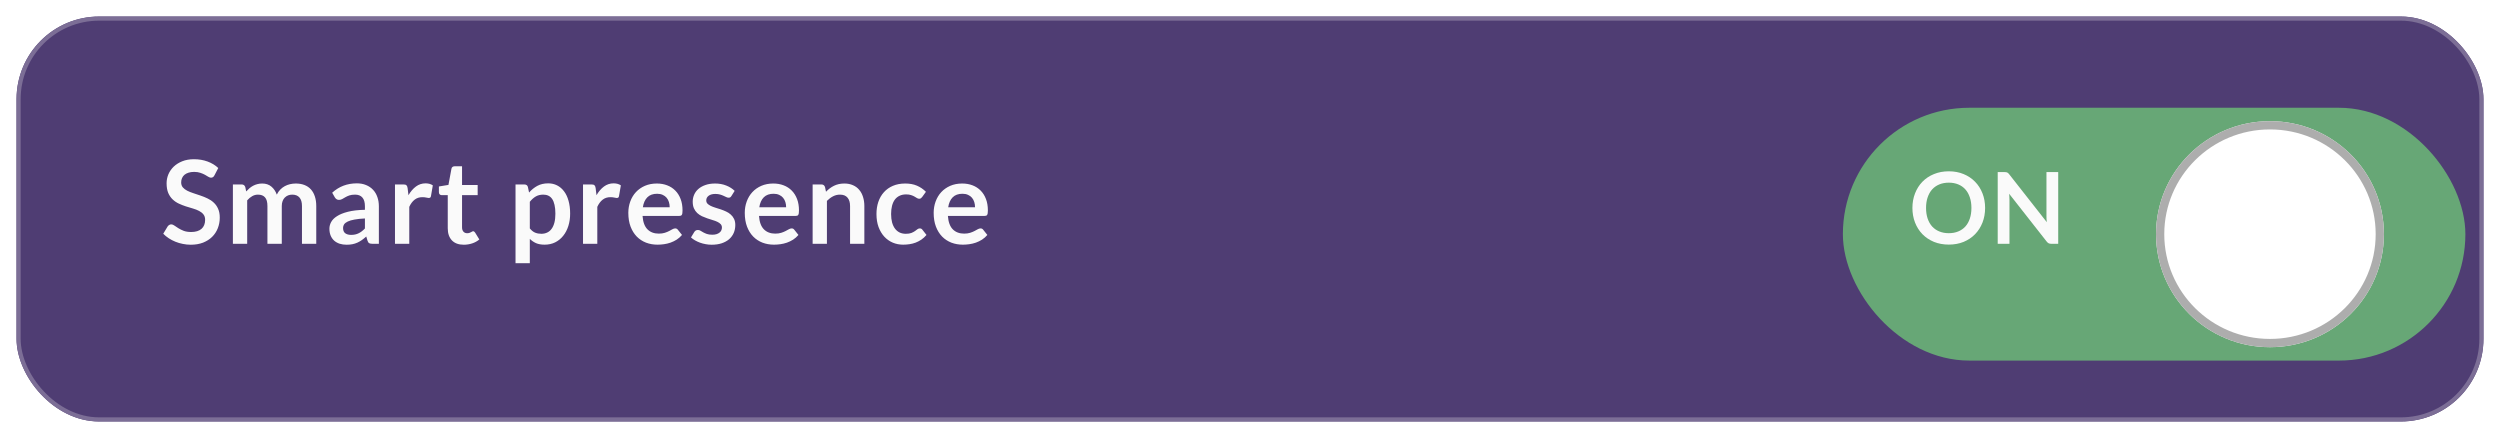
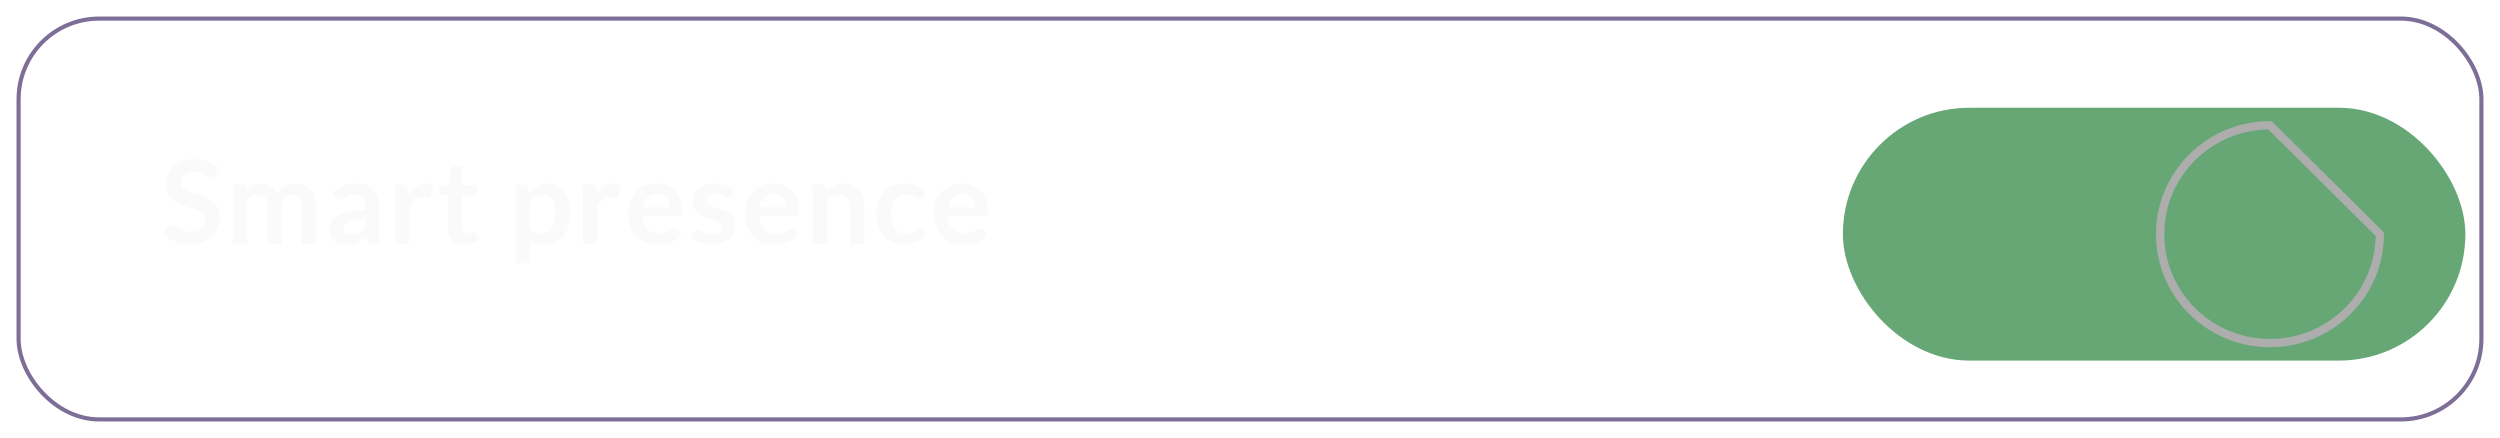
<svg xmlns="http://www.w3.org/2000/svg" width="605" height="106" viewBox="0 0 605 106" fill="none">
  <g filter="url(#filter0_bd)">
-     <rect x="4" width="597" height="98" rx="20" fill="#240D50" fill-opacity="0.8" />
    <rect x="4.5" y="0.5" width="596" height="97" rx="19.5" stroke="#7C6E96" />
  </g>
  <path d="M51.894 42.438C51.791 42.643 51.67 42.788 51.53 42.872C51.399 42.956 51.241 42.998 51.054 42.998C50.867 42.998 50.657 42.928 50.424 42.788C50.191 42.639 49.915 42.475 49.598 42.298C49.281 42.121 48.907 41.962 48.478 41.822C48.058 41.673 47.559 41.598 46.98 41.598C46.457 41.598 46 41.663 45.608 41.794C45.225 41.915 44.899 42.088 44.628 42.312C44.367 42.536 44.171 42.807 44.04 43.124C43.909 43.432 43.844 43.773 43.844 44.146C43.844 44.622 43.975 45.019 44.236 45.336C44.507 45.653 44.861 45.924 45.3 46.148C45.739 46.372 46.238 46.573 46.798 46.75C47.358 46.927 47.927 47.119 48.506 47.324C49.094 47.52 49.668 47.753 50.228 48.024C50.788 48.285 51.287 48.621 51.726 49.032C52.165 49.433 52.515 49.928 52.776 50.516C53.047 51.104 53.182 51.818 53.182 52.658C53.182 53.573 53.023 54.431 52.706 55.234C52.398 56.027 51.941 56.723 51.334 57.32C50.737 57.908 50.004 58.375 49.136 58.72C48.268 59.056 47.274 59.224 46.154 59.224C45.51 59.224 44.875 59.159 44.25 59.028C43.625 58.907 43.023 58.729 42.444 58.496C41.875 58.263 41.338 57.983 40.834 57.656C40.339 57.329 39.896 56.965 39.504 56.564L40.596 54.758C40.699 54.627 40.82 54.52 40.96 54.436C41.109 54.343 41.273 54.296 41.45 54.296C41.683 54.296 41.935 54.394 42.206 54.59C42.477 54.777 42.794 54.987 43.158 55.22C43.531 55.453 43.965 55.668 44.46 55.864C44.964 56.051 45.566 56.144 46.266 56.144C47.339 56.144 48.17 55.892 48.758 55.388C49.346 54.875 49.64 54.142 49.64 53.19C49.64 52.658 49.505 52.224 49.234 51.888C48.973 51.552 48.623 51.272 48.184 51.048C47.745 50.815 47.246 50.619 46.686 50.46C46.126 50.301 45.557 50.129 44.978 49.942C44.399 49.755 43.83 49.531 43.27 49.27C42.71 49.009 42.211 48.668 41.772 48.248C41.333 47.828 40.979 47.305 40.708 46.68C40.447 46.045 40.316 45.266 40.316 44.342C40.316 43.605 40.461 42.886 40.75 42.186C41.049 41.486 41.478 40.865 42.038 40.324C42.607 39.783 43.303 39.349 44.124 39.022C44.945 38.695 45.883 38.532 46.938 38.532C48.133 38.532 49.234 38.719 50.242 39.092C51.25 39.465 52.109 39.988 52.818 40.66L51.894 42.438ZM56.36 59V44.636H58.474C58.922 44.636 59.216 44.846 59.356 45.266L59.58 46.33C59.832 46.05 60.093 45.793 60.364 45.56C60.644 45.327 60.938 45.126 61.246 44.958C61.563 44.79 61.899 44.659 62.254 44.566C62.618 44.463 63.014 44.412 63.444 44.412C64.349 44.412 65.091 44.659 65.67 45.154C66.258 45.639 66.696 46.288 66.986 47.1C67.21 46.624 67.49 46.218 67.826 45.882C68.162 45.537 68.53 45.257 68.932 45.042C69.333 44.827 69.758 44.669 70.206 44.566C70.663 44.463 71.12 44.412 71.578 44.412C72.371 44.412 73.076 44.533 73.692 44.776C74.308 45.019 74.826 45.373 75.246 45.84C75.666 46.307 75.983 46.876 76.198 47.548C76.422 48.22 76.534 48.99 76.534 49.858V59H73.076V49.858C73.076 48.943 72.875 48.257 72.474 47.8C72.072 47.333 71.484 47.1 70.71 47.1C70.355 47.1 70.024 47.161 69.716 47.282C69.417 47.403 69.151 47.581 68.918 47.814C68.694 48.038 68.516 48.323 68.386 48.668C68.255 49.013 68.19 49.41 68.19 49.858V59H64.718V49.858C64.718 48.897 64.522 48.197 64.13 47.758C63.747 47.319 63.178 47.1 62.422 47.1C61.927 47.1 61.46 47.226 61.022 47.478C60.592 47.721 60.191 48.057 59.818 48.486V59H56.36ZM91.686 59H90.132C89.805 59 89.549 58.953 89.362 58.86C89.175 58.757 89.035 58.557 88.942 58.258L88.634 57.236C88.27 57.563 87.911 57.852 87.556 58.104C87.211 58.347 86.851 58.552 86.478 58.72C86.105 58.888 85.708 59.014 85.288 59.098C84.868 59.182 84.401 59.224 83.888 59.224C83.281 59.224 82.721 59.145 82.208 58.986C81.695 58.818 81.251 58.571 80.878 58.244C80.514 57.917 80.229 57.511 80.024 57.026C79.819 56.541 79.716 55.976 79.716 55.332C79.716 54.791 79.856 54.259 80.136 53.736C80.425 53.204 80.901 52.728 81.564 52.308C82.227 51.879 83.109 51.524 84.21 51.244C85.311 50.964 86.679 50.805 88.312 50.768V49.928C88.312 48.967 88.107 48.257 87.696 47.8C87.295 47.333 86.707 47.1 85.932 47.1C85.372 47.1 84.905 47.165 84.532 47.296C84.159 47.427 83.832 47.576 83.552 47.744C83.281 47.903 83.029 48.047 82.796 48.178C82.563 48.309 82.306 48.374 82.026 48.374C81.793 48.374 81.592 48.313 81.424 48.192C81.256 48.071 81.121 47.921 81.018 47.744L80.388 46.638C82.04 45.126 84.033 44.37 86.366 44.37C87.206 44.37 87.953 44.51 88.606 44.79C89.269 45.061 89.829 45.443 90.286 45.938C90.743 46.423 91.089 47.007 91.322 47.688C91.565 48.369 91.686 49.116 91.686 49.928V59ZM84.966 56.844C85.321 56.844 85.647 56.811 85.946 56.746C86.245 56.681 86.525 56.583 86.786 56.452C87.057 56.321 87.313 56.163 87.556 55.976C87.808 55.78 88.06 55.551 88.312 55.29V52.868C87.304 52.915 86.459 53.003 85.778 53.134C85.106 53.255 84.565 53.414 84.154 53.61C83.743 53.806 83.449 54.035 83.272 54.296C83.104 54.557 83.02 54.842 83.02 55.15C83.02 55.757 83.197 56.191 83.552 56.452C83.916 56.713 84.387 56.844 84.966 56.844ZM95.586 59V44.636H97.616C97.971 44.636 98.218 44.701 98.358 44.832C98.498 44.963 98.592 45.187 98.638 45.504L98.848 47.24C99.362 46.353 99.964 45.653 100.654 45.14C101.345 44.627 102.12 44.37 102.978 44.37C103.688 44.37 104.276 44.533 104.742 44.86L104.294 47.45C104.266 47.618 104.206 47.739 104.112 47.814C104.019 47.879 103.893 47.912 103.734 47.912C103.594 47.912 103.403 47.879 103.16 47.814C102.918 47.749 102.596 47.716 102.194 47.716C101.476 47.716 100.86 47.917 100.346 48.318C99.833 48.71 99.399 49.289 99.044 50.054V59H95.586ZM112.234 59.224C110.993 59.224 110.036 58.874 109.364 58.174C108.692 57.465 108.356 56.489 108.356 55.248V47.226H106.9C106.713 47.226 106.55 47.165 106.41 47.044C106.279 46.923 106.214 46.741 106.214 46.498V45.126L108.524 44.748L109.252 40.828C109.289 40.641 109.373 40.497 109.504 40.394C109.644 40.291 109.817 40.24 110.022 40.24H111.814V44.762H115.594V47.226H111.814V55.01C111.814 55.458 111.926 55.808 112.15 56.06C112.374 56.312 112.673 56.438 113.046 56.438C113.261 56.438 113.438 56.415 113.578 56.368C113.727 56.312 113.853 56.256 113.956 56.2C114.068 56.144 114.166 56.093 114.25 56.046C114.334 55.99 114.418 55.962 114.502 55.962C114.605 55.962 114.689 55.99 114.754 56.046C114.819 56.093 114.889 56.167 114.964 56.27L116 57.95C115.496 58.37 114.917 58.687 114.264 58.902C113.611 59.117 112.934 59.224 112.234 59.224ZM124.758 63.69V44.636H126.872C127.096 44.636 127.287 44.687 127.446 44.79C127.605 44.893 127.707 45.051 127.754 45.266L128.034 46.596C128.613 45.933 129.275 45.397 130.022 44.986C130.778 44.575 131.66 44.37 132.668 44.37C133.452 44.37 134.166 44.533 134.81 44.86C135.463 45.187 136.023 45.663 136.49 46.288C136.966 46.904 137.33 47.669 137.582 48.584C137.843 49.489 137.974 50.53 137.974 51.706C137.974 52.779 137.829 53.773 137.54 54.688C137.251 55.603 136.835 56.396 136.294 57.068C135.762 57.74 135.113 58.267 134.348 58.65C133.592 59.023 132.743 59.21 131.8 59.21C130.988 59.21 130.297 59.089 129.728 58.846C129.168 58.594 128.664 58.249 128.216 57.81V63.69H124.758ZM131.478 47.1C130.759 47.1 130.143 47.254 129.63 47.562C129.126 47.861 128.655 48.285 128.216 48.836V55.276C128.608 55.761 129.033 56.102 129.49 56.298C129.957 56.485 130.456 56.578 130.988 56.578C131.511 56.578 131.982 56.48 132.402 56.284C132.831 56.088 133.191 55.789 133.48 55.388C133.779 54.987 134.007 54.483 134.166 53.876C134.325 53.26 134.404 52.537 134.404 51.706C134.404 50.866 134.334 50.157 134.194 49.578C134.063 48.99 133.872 48.514 133.62 48.15C133.368 47.786 133.06 47.52 132.696 47.352C132.341 47.184 131.935 47.1 131.478 47.1ZM141.09 59V44.636H143.12C143.475 44.636 143.722 44.701 143.862 44.832C144.002 44.963 144.096 45.187 144.142 45.504L144.352 47.24C144.866 46.353 145.468 45.653 146.158 45.14C146.849 44.627 147.624 44.37 148.482 44.37C149.192 44.37 149.78 44.533 150.246 44.86L149.798 47.45C149.77 47.618 149.71 47.739 149.616 47.814C149.523 47.879 149.397 47.912 149.238 47.912C149.098 47.912 148.907 47.879 148.664 47.814C148.422 47.749 148.1 47.716 147.698 47.716C146.98 47.716 146.364 47.917 145.85 48.318C145.337 48.71 144.903 49.289 144.548 50.054V59H141.09ZM158.956 44.412C159.861 44.412 160.692 44.557 161.448 44.846C162.213 45.135 162.871 45.56 163.422 46.12C163.973 46.671 164.402 47.352 164.71 48.164C165.018 48.967 165.172 49.886 165.172 50.922C165.172 51.183 165.158 51.403 165.13 51.58C165.111 51.748 165.069 51.883 165.004 51.986C164.948 52.079 164.869 52.149 164.766 52.196C164.663 52.233 164.533 52.252 164.374 52.252H155.498C155.601 53.727 155.997 54.809 156.688 55.5C157.379 56.191 158.293 56.536 159.432 56.536C159.992 56.536 160.473 56.471 160.874 56.34C161.285 56.209 161.639 56.065 161.938 55.906C162.246 55.747 162.512 55.603 162.736 55.472C162.969 55.341 163.193 55.276 163.408 55.276C163.548 55.276 163.669 55.304 163.772 55.36C163.875 55.416 163.963 55.495 164.038 55.598L165.046 56.858C164.663 57.306 164.234 57.684 163.758 57.992C163.282 58.291 162.783 58.533 162.26 58.72C161.747 58.897 161.219 59.023 160.678 59.098C160.146 59.173 159.628 59.21 159.124 59.21C158.125 59.21 157.197 59.047 156.338 58.72C155.479 58.384 154.733 57.894 154.098 57.25C153.463 56.597 152.964 55.794 152.6 54.842C152.236 53.881 152.054 52.77 152.054 51.51C152.054 50.53 152.213 49.611 152.53 48.752C152.847 47.884 153.3 47.133 153.888 46.498C154.485 45.854 155.209 45.345 156.058 44.972C156.917 44.599 157.883 44.412 158.956 44.412ZM159.026 46.89C158.018 46.89 157.229 47.175 156.66 47.744C156.091 48.313 155.727 49.121 155.568 50.166H162.064C162.064 49.718 162.003 49.298 161.882 48.906C161.761 48.505 161.574 48.155 161.322 47.856C161.07 47.557 160.753 47.324 160.37 47.156C159.987 46.979 159.539 46.89 159.026 46.89ZM177.003 47.436C176.91 47.585 176.812 47.693 176.709 47.758C176.606 47.814 176.476 47.842 176.317 47.842C176.149 47.842 175.967 47.795 175.771 47.702C175.584 47.609 175.365 47.506 175.113 47.394C174.861 47.273 174.572 47.165 174.245 47.072C173.928 46.979 173.55 46.932 173.111 46.932C172.43 46.932 171.893 47.077 171.501 47.366C171.109 47.655 170.913 48.033 170.913 48.5C170.913 48.808 171.011 49.069 171.207 49.284C171.412 49.489 171.678 49.671 172.005 49.83C172.341 49.989 172.719 50.133 173.139 50.264C173.559 50.385 173.988 50.521 174.427 50.67C174.866 50.819 175.295 50.992 175.715 51.188C176.135 51.375 176.508 51.617 176.835 51.916C177.171 52.205 177.437 52.555 177.633 52.966C177.838 53.377 177.941 53.871 177.941 54.45C177.941 55.141 177.815 55.78 177.563 56.368C177.311 56.947 176.942 57.451 176.457 57.88C175.972 58.3 175.37 58.631 174.651 58.874C173.942 59.107 173.125 59.224 172.201 59.224C171.706 59.224 171.221 59.177 170.745 59.084C170.278 59 169.826 58.879 169.387 58.72C168.958 58.561 168.556 58.375 168.183 58.16C167.819 57.945 167.497 57.712 167.217 57.46L168.015 56.144C168.118 55.985 168.239 55.864 168.379 55.78C168.519 55.696 168.696 55.654 168.911 55.654C169.126 55.654 169.326 55.715 169.513 55.836C169.709 55.957 169.933 56.088 170.185 56.228C170.437 56.368 170.731 56.499 171.067 56.62C171.412 56.741 171.846 56.802 172.369 56.802C172.78 56.802 173.13 56.755 173.419 56.662C173.718 56.559 173.96 56.429 174.147 56.27C174.343 56.111 174.483 55.929 174.567 55.724C174.66 55.509 174.707 55.29 174.707 55.066C174.707 54.73 174.604 54.455 174.399 54.24C174.203 54.025 173.937 53.839 173.601 53.68C173.274 53.521 172.896 53.381 172.467 53.26C172.047 53.129 171.613 52.989 171.165 52.84C170.726 52.691 170.292 52.518 169.863 52.322C169.443 52.117 169.065 51.86 168.729 51.552C168.402 51.244 168.136 50.866 167.931 50.418C167.735 49.97 167.637 49.429 167.637 48.794C167.637 48.206 167.754 47.646 167.987 47.114C168.22 46.582 168.561 46.12 169.009 45.728C169.466 45.327 170.031 45.009 170.703 44.776C171.384 44.533 172.168 44.412 173.055 44.412C174.044 44.412 174.945 44.575 175.757 44.902C176.569 45.229 177.246 45.658 177.787 46.19L177.003 47.436ZM187.136 44.412C188.041 44.412 188.872 44.557 189.628 44.846C190.393 45.135 191.051 45.56 191.602 46.12C192.152 46.671 192.582 47.352 192.89 48.164C193.198 48.967 193.352 49.886 193.352 50.922C193.352 51.183 193.338 51.403 193.31 51.58C193.291 51.748 193.249 51.883 193.184 51.986C193.128 52.079 193.048 52.149 192.946 52.196C192.843 52.233 192.712 52.252 192.554 52.252H183.678C183.78 53.727 184.177 54.809 184.868 55.5C185.558 56.191 186.473 56.536 187.612 56.536C188.172 56.536 188.652 56.471 189.054 56.34C189.464 56.209 189.819 56.065 190.118 55.906C190.426 55.747 190.692 55.603 190.916 55.472C191.149 55.341 191.373 55.276 191.588 55.276C191.728 55.276 191.849 55.304 191.952 55.36C192.054 55.416 192.143 55.495 192.218 55.598L193.226 56.858C192.843 57.306 192.414 57.684 191.938 57.992C191.462 58.291 190.962 58.533 190.44 58.72C189.926 58.897 189.399 59.023 188.858 59.098C188.326 59.173 187.808 59.21 187.304 59.21C186.305 59.21 185.376 59.047 184.518 58.72C183.659 58.384 182.912 57.894 182.278 57.25C181.643 56.597 181.144 55.794 180.78 54.842C180.416 53.881 180.234 52.77 180.234 51.51C180.234 50.53 180.392 49.611 180.71 48.752C181.027 47.884 181.48 47.133 182.068 46.498C182.665 45.854 183.388 45.345 184.238 44.972C185.096 44.599 186.062 44.412 187.136 44.412ZM187.206 46.89C186.198 46.89 185.409 47.175 184.84 47.744C184.27 48.313 183.906 49.121 183.748 50.166H190.244C190.244 49.718 190.183 49.298 190.062 48.906C189.94 48.505 189.754 48.155 189.502 47.856C189.25 47.557 188.932 47.324 188.55 47.156C188.167 46.979 187.719 46.89 187.206 46.89ZM196.657 59V44.636H198.771C199.219 44.636 199.513 44.846 199.653 45.266L199.891 46.4C200.18 46.101 200.483 45.831 200.801 45.588C201.127 45.345 201.468 45.135 201.823 44.958C202.187 44.781 202.574 44.645 202.985 44.552C203.395 44.459 203.843 44.412 204.329 44.412C205.113 44.412 205.808 44.547 206.415 44.818C207.021 45.079 207.525 45.453 207.927 45.938C208.337 46.414 208.645 46.988 208.851 47.66C209.065 48.323 209.173 49.055 209.173 49.858V59H205.715V49.858C205.715 48.981 205.509 48.304 205.099 47.828C204.697 47.343 204.091 47.1 203.279 47.1C202.681 47.1 202.121 47.235 201.599 47.506C201.076 47.777 200.581 48.145 200.115 48.612V59H196.657ZM223.165 47.674C223.062 47.805 222.959 47.907 222.857 47.982C222.763 48.057 222.623 48.094 222.437 48.094C222.259 48.094 222.087 48.043 221.919 47.94C221.751 47.828 221.55 47.707 221.317 47.576C221.083 47.436 220.803 47.315 220.477 47.212C220.159 47.1 219.763 47.044 219.287 47.044C218.68 47.044 218.148 47.156 217.691 47.38C217.233 47.595 216.851 47.907 216.543 48.318C216.244 48.729 216.02 49.228 215.871 49.816C215.721 50.395 215.647 51.053 215.647 51.79C215.647 52.555 215.726 53.237 215.885 53.834C216.053 54.431 216.291 54.935 216.599 55.346C216.907 55.747 217.28 56.055 217.719 56.27C218.157 56.475 218.652 56.578 219.203 56.578C219.753 56.578 220.197 56.513 220.533 56.382C220.878 56.242 221.167 56.093 221.401 55.934C221.634 55.766 221.835 55.617 222.003 55.486C222.18 55.346 222.376 55.276 222.591 55.276C222.871 55.276 223.081 55.383 223.221 55.598L224.215 56.858C223.832 57.306 223.417 57.684 222.969 57.992C222.521 58.291 222.054 58.533 221.569 58.72C221.093 58.897 220.598 59.023 220.085 59.098C219.571 59.173 219.063 59.21 218.559 59.21C217.672 59.21 216.837 59.047 216.053 58.72C215.269 58.384 214.583 57.899 213.995 57.264C213.416 56.629 212.954 55.855 212.609 54.94C212.273 54.016 212.105 52.966 212.105 51.79C212.105 50.735 212.254 49.76 212.553 48.864C212.861 47.959 213.309 47.179 213.897 46.526C214.485 45.863 215.213 45.345 216.081 44.972C216.949 44.599 217.947 44.412 219.077 44.412C220.15 44.412 221.088 44.585 221.891 44.93C222.703 45.275 223.431 45.77 224.075 46.414L223.165 47.674ZM232.85 44.412C233.756 44.412 234.586 44.557 235.342 44.846C236.108 45.135 236.766 45.56 237.316 46.12C237.867 46.671 238.296 47.352 238.604 48.164C238.912 48.967 239.066 49.886 239.066 50.922C239.066 51.183 239.052 51.403 239.024 51.58C239.006 51.748 238.964 51.883 238.898 51.986C238.842 52.079 238.763 52.149 238.66 52.196C238.558 52.233 238.427 52.252 238.268 52.252H229.392C229.495 53.727 229.892 54.809 230.582 55.5C231.273 56.191 232.188 56.536 233.326 56.536C233.886 56.536 234.367 56.471 234.768 56.34C235.179 56.209 235.534 56.065 235.832 55.906C236.14 55.747 236.406 55.603 236.63 55.472C236.864 55.341 237.088 55.276 237.302 55.276C237.442 55.276 237.564 55.304 237.666 55.36C237.769 55.416 237.858 55.495 237.932 55.598L238.94 56.858C238.558 57.306 238.128 57.684 237.652 57.992C237.176 58.291 236.677 58.533 236.154 58.72C235.641 58.897 235.114 59.023 234.572 59.098C234.04 59.173 233.522 59.21 233.018 59.21C232.02 59.21 231.091 59.047 230.232 58.72C229.374 58.384 228.627 57.894 227.992 57.25C227.358 56.597 226.858 55.794 226.494 54.842C226.13 53.881 225.948 52.77 225.948 51.51C225.948 50.53 226.107 49.611 226.424 48.752C226.742 47.884 227.194 47.133 227.782 46.498C228.38 45.854 229.103 45.345 229.952 44.972C230.811 44.599 231.777 44.412 232.85 44.412ZM232.92 46.89C231.912 46.89 231.124 47.175 230.554 47.744C229.985 48.313 229.621 49.121 229.462 50.166H235.958C235.958 49.718 235.898 49.298 235.776 48.906C235.655 48.505 235.468 48.155 235.216 47.856C234.964 47.557 234.647 47.324 234.264 47.156C233.882 46.979 233.434 46.89 232.92 46.89Z" fill="#FAFAFA" />
  <g filter="url(#filter1_i)">
    <rect x="429.977" y="18.077" width="150.645" height="61.185" rx="30.593" fill="#67A776" />
  </g>
-   <path d="M480.396 50.324C480.396 51.596 480.184 52.776 479.76 53.864C479.336 54.944 478.74 55.88 477.972 56.672C477.204 57.464 476.28 58.084 475.2 58.532C474.12 58.972 472.924 59.192 471.612 59.192C470.3 59.192 469.1 58.972 468.012 58.532C466.932 58.084 466.004 57.464 465.228 56.672C464.46 55.88 463.864 54.944 463.44 53.864C463.016 52.776 462.804 51.596 462.804 50.324C462.804 49.052 463.016 47.876 463.44 46.796C463.864 45.708 464.46 44.768 465.228 43.976C466.004 43.184 466.932 42.568 468.012 42.128C469.1 41.68 470.3 41.456 471.612 41.456C472.924 41.456 474.12 41.68 475.2 42.128C476.28 42.576 477.204 43.196 477.972 43.988C478.74 44.772 479.336 45.708 479.76 46.796C480.184 47.876 480.396 49.052 480.396 50.324ZM477.084 50.324C477.084 49.372 476.956 48.52 476.7 47.768C476.452 47.008 476.092 46.364 475.62 45.836C475.148 45.308 474.572 44.904 473.892 44.624C473.22 44.344 472.46 44.204 471.612 44.204C470.764 44.204 470 44.344 469.32 44.624C468.64 44.904 468.06 45.308 467.58 45.836C467.108 46.364 466.744 47.008 466.488 47.768C466.232 48.52 466.104 49.372 466.104 50.324C466.104 51.276 466.232 52.132 466.488 52.892C466.744 53.644 467.108 54.284 467.58 54.812C468.06 55.332 468.64 55.732 469.32 56.012C470 56.292 470.764 56.432 471.612 56.432C472.46 56.432 473.22 56.292 473.892 56.012C474.572 55.732 475.148 55.332 475.62 54.812C476.092 54.284 476.452 53.644 476.7 52.892C476.956 52.132 477.084 51.276 477.084 50.324ZM485.139 41.648C485.283 41.648 485.403 41.656 485.499 41.672C485.595 41.68 485.679 41.704 485.751 41.744C485.831 41.776 485.907 41.828 485.979 41.9C486.051 41.964 486.131 42.052 486.219 42.164L495.327 53.768C495.295 53.488 495.271 53.216 495.255 52.952C495.247 52.68 495.243 52.428 495.243 52.196V41.648H498.087V59H496.419C496.163 59 495.951 58.96 495.783 58.88C495.615 58.8 495.451 58.656 495.291 58.448L486.219 46.892C486.243 47.148 486.259 47.404 486.267 47.66C486.283 47.908 486.291 48.136 486.291 48.344V59H483.447V41.648H485.139Z" fill="#FAFAFA" />
  <g filter="url(#filter2_d)">
-     <path d="M576.914 48.67C576.914 63.774 564.566 76.018 549.334 76.018C534.102 76.018 521.754 63.774 521.754 48.67C521.754 33.566 534.102 21.322 549.334 21.322C564.566 21.322 576.914 33.566 576.914 48.67Z" fill="white" />
-     <path d="M575.914 48.67C575.914 63.214 564.021 75.018 549.334 75.018C534.647 75.018 522.754 63.214 522.754 48.67C522.754 34.127 534.647 22.322 549.334 22.322C564.021 22.322 575.914 34.127 575.914 48.67Z" stroke="#ADADAD" stroke-width="2" />
+     <path d="M575.914 48.67C575.914 63.214 564.021 75.018 549.334 75.018C534.647 75.018 522.754 63.214 522.754 48.67C522.754 34.127 534.647 22.322 549.334 22.322Z" stroke="#ADADAD" stroke-width="2" />
  </g>
  <defs>
    <filter id="filter0_bd" x="-11" y="-15" width="627" height="128" filterUnits="userSpaceOnUse" color-interpolation-filters="sRGB">
      <feFlood flood-opacity="0" result="BackgroundImageFix" />
      <feGaussianBlur in="BackgroundImage" stdDeviation="7.5" />
      <feComposite in2="SourceAlpha" operator="in" result="effect1_backgroundBlur" />
      <feColorMatrix in="SourceAlpha" type="matrix" values="0 0 0 0 0 0 0 0 0 0 0 0 0 0 0 0 0 0 127 0" />
      <feOffset dy="4" />
      <feGaussianBlur stdDeviation="2" />
      <feColorMatrix type="matrix" values="0 0 0 0 0 0 0 0 0 0 0 0 0 0 0 0 0 0 0.25 0" />
      <feBlend mode="normal" in2="effect1_backgroundBlur" result="effect2_dropShadow" />
      <feBlend mode="normal" in="SourceGraphic" in2="effect2_dropShadow" result="shape" />
    </filter>
    <filter id="filter1_i" x="429.977" y="18.077" width="166.645" height="69.185" filterUnits="userSpaceOnUse" color-interpolation-filters="sRGB">
      <feFlood flood-opacity="0" result="BackgroundImageFix" />
      <feBlend mode="normal" in="SourceGraphic" in2="BackgroundImageFix" result="shape" />
      <feColorMatrix in="SourceAlpha" type="matrix" values="0 0 0 0 0 0 0 0 0 0 0 0 0 0 0 0 0 0 127 0" result="hardAlpha" />
      <feOffset dx="16" dy="8" />
      <feGaussianBlur stdDeviation="8" />
      <feComposite in2="hardAlpha" operator="arithmetic" k2="-1" k3="1" />
      <feColorMatrix type="matrix" values="0 0 0 0 0 0 0 0 0 0 0 0 0 0 0 0 0 0 0.25 0" />
      <feBlend mode="normal" in2="shape" result="effect1_innerShadow" />
    </filter>
    <filter id="filter2_d" x="505.754" y="13.322" width="87.159" height="86.696" filterUnits="userSpaceOnUse" color-interpolation-filters="sRGB">
      <feFlood flood-opacity="0" result="BackgroundImageFix" />
      <feColorMatrix in="SourceAlpha" type="matrix" values="0 0 0 0 0 0 0 0 0 0 0 0 0 0 0 0 0 0 127 0" />
      <feOffset dy="8" />
      <feGaussianBlur stdDeviation="8" />
      <feColorMatrix type="matrix" values="0 0 0 0 0 0 0 0 0 0 0 0 0 0 0 0 0 0 0.25 0" />
      <feBlend mode="normal" in2="BackgroundImageFix" result="effect1_dropShadow" />
      <feBlend mode="normal" in="SourceGraphic" in2="effect1_dropShadow" result="shape" />
    </filter>
  </defs>
</svg>